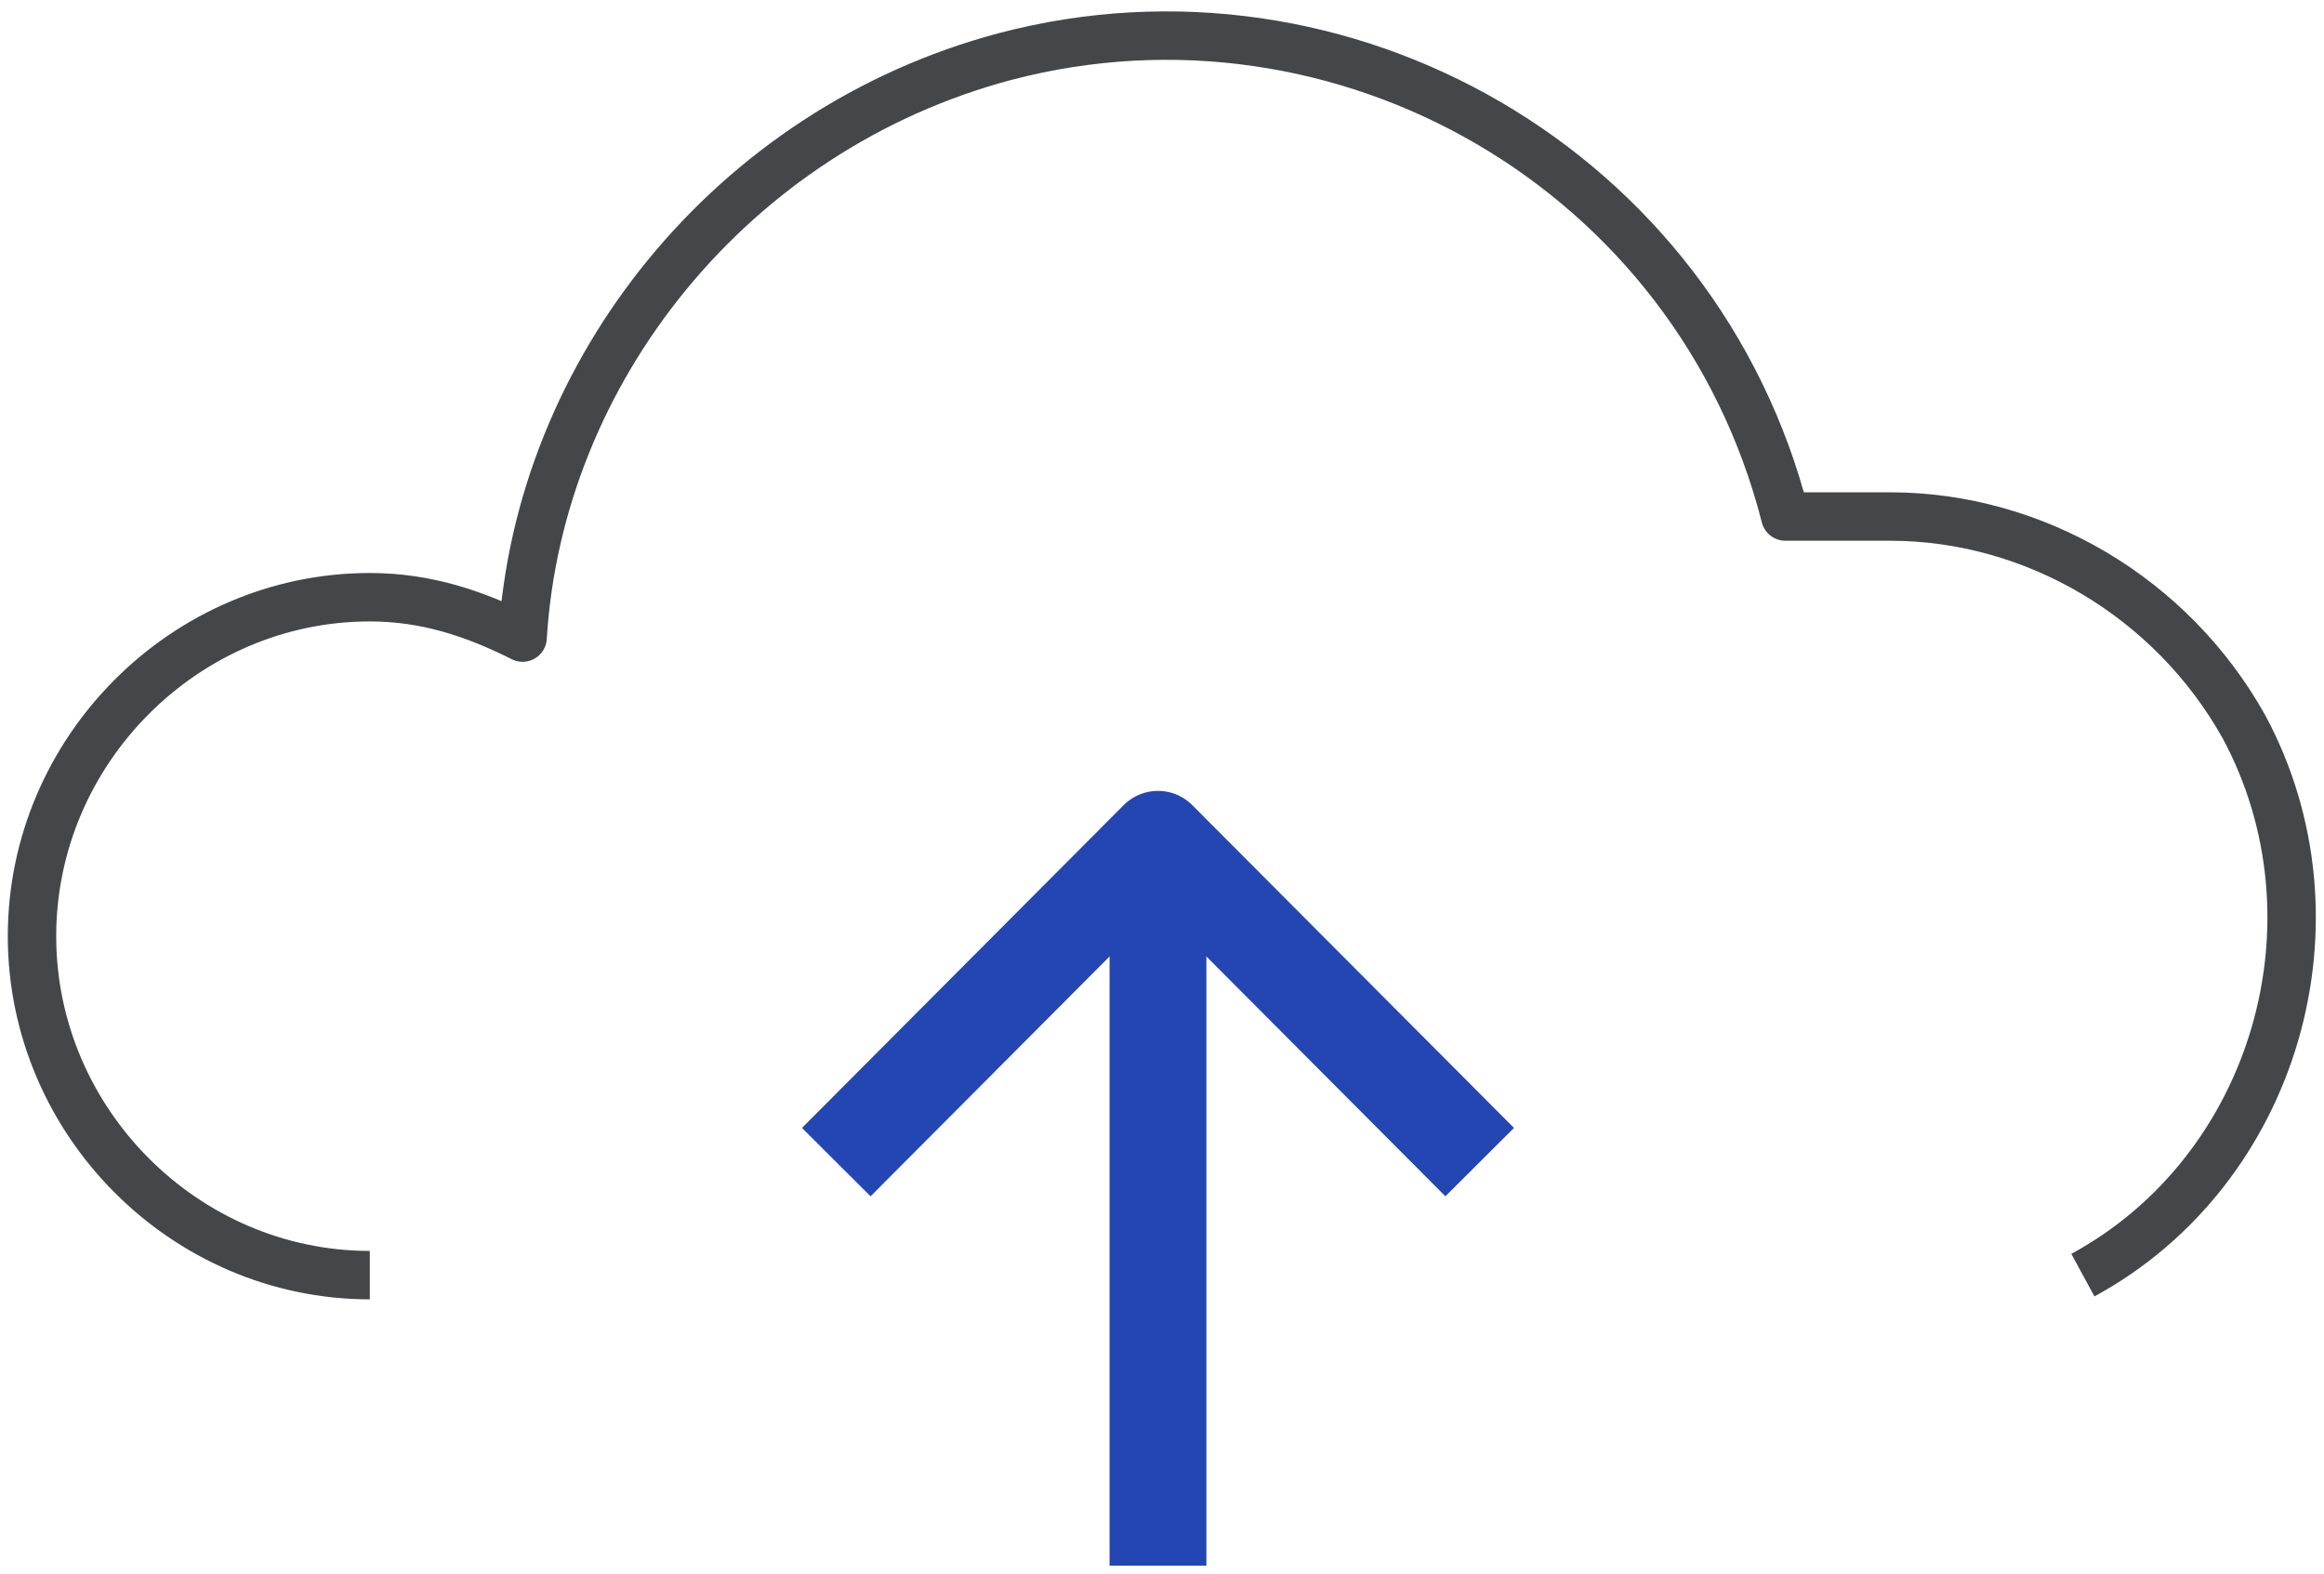
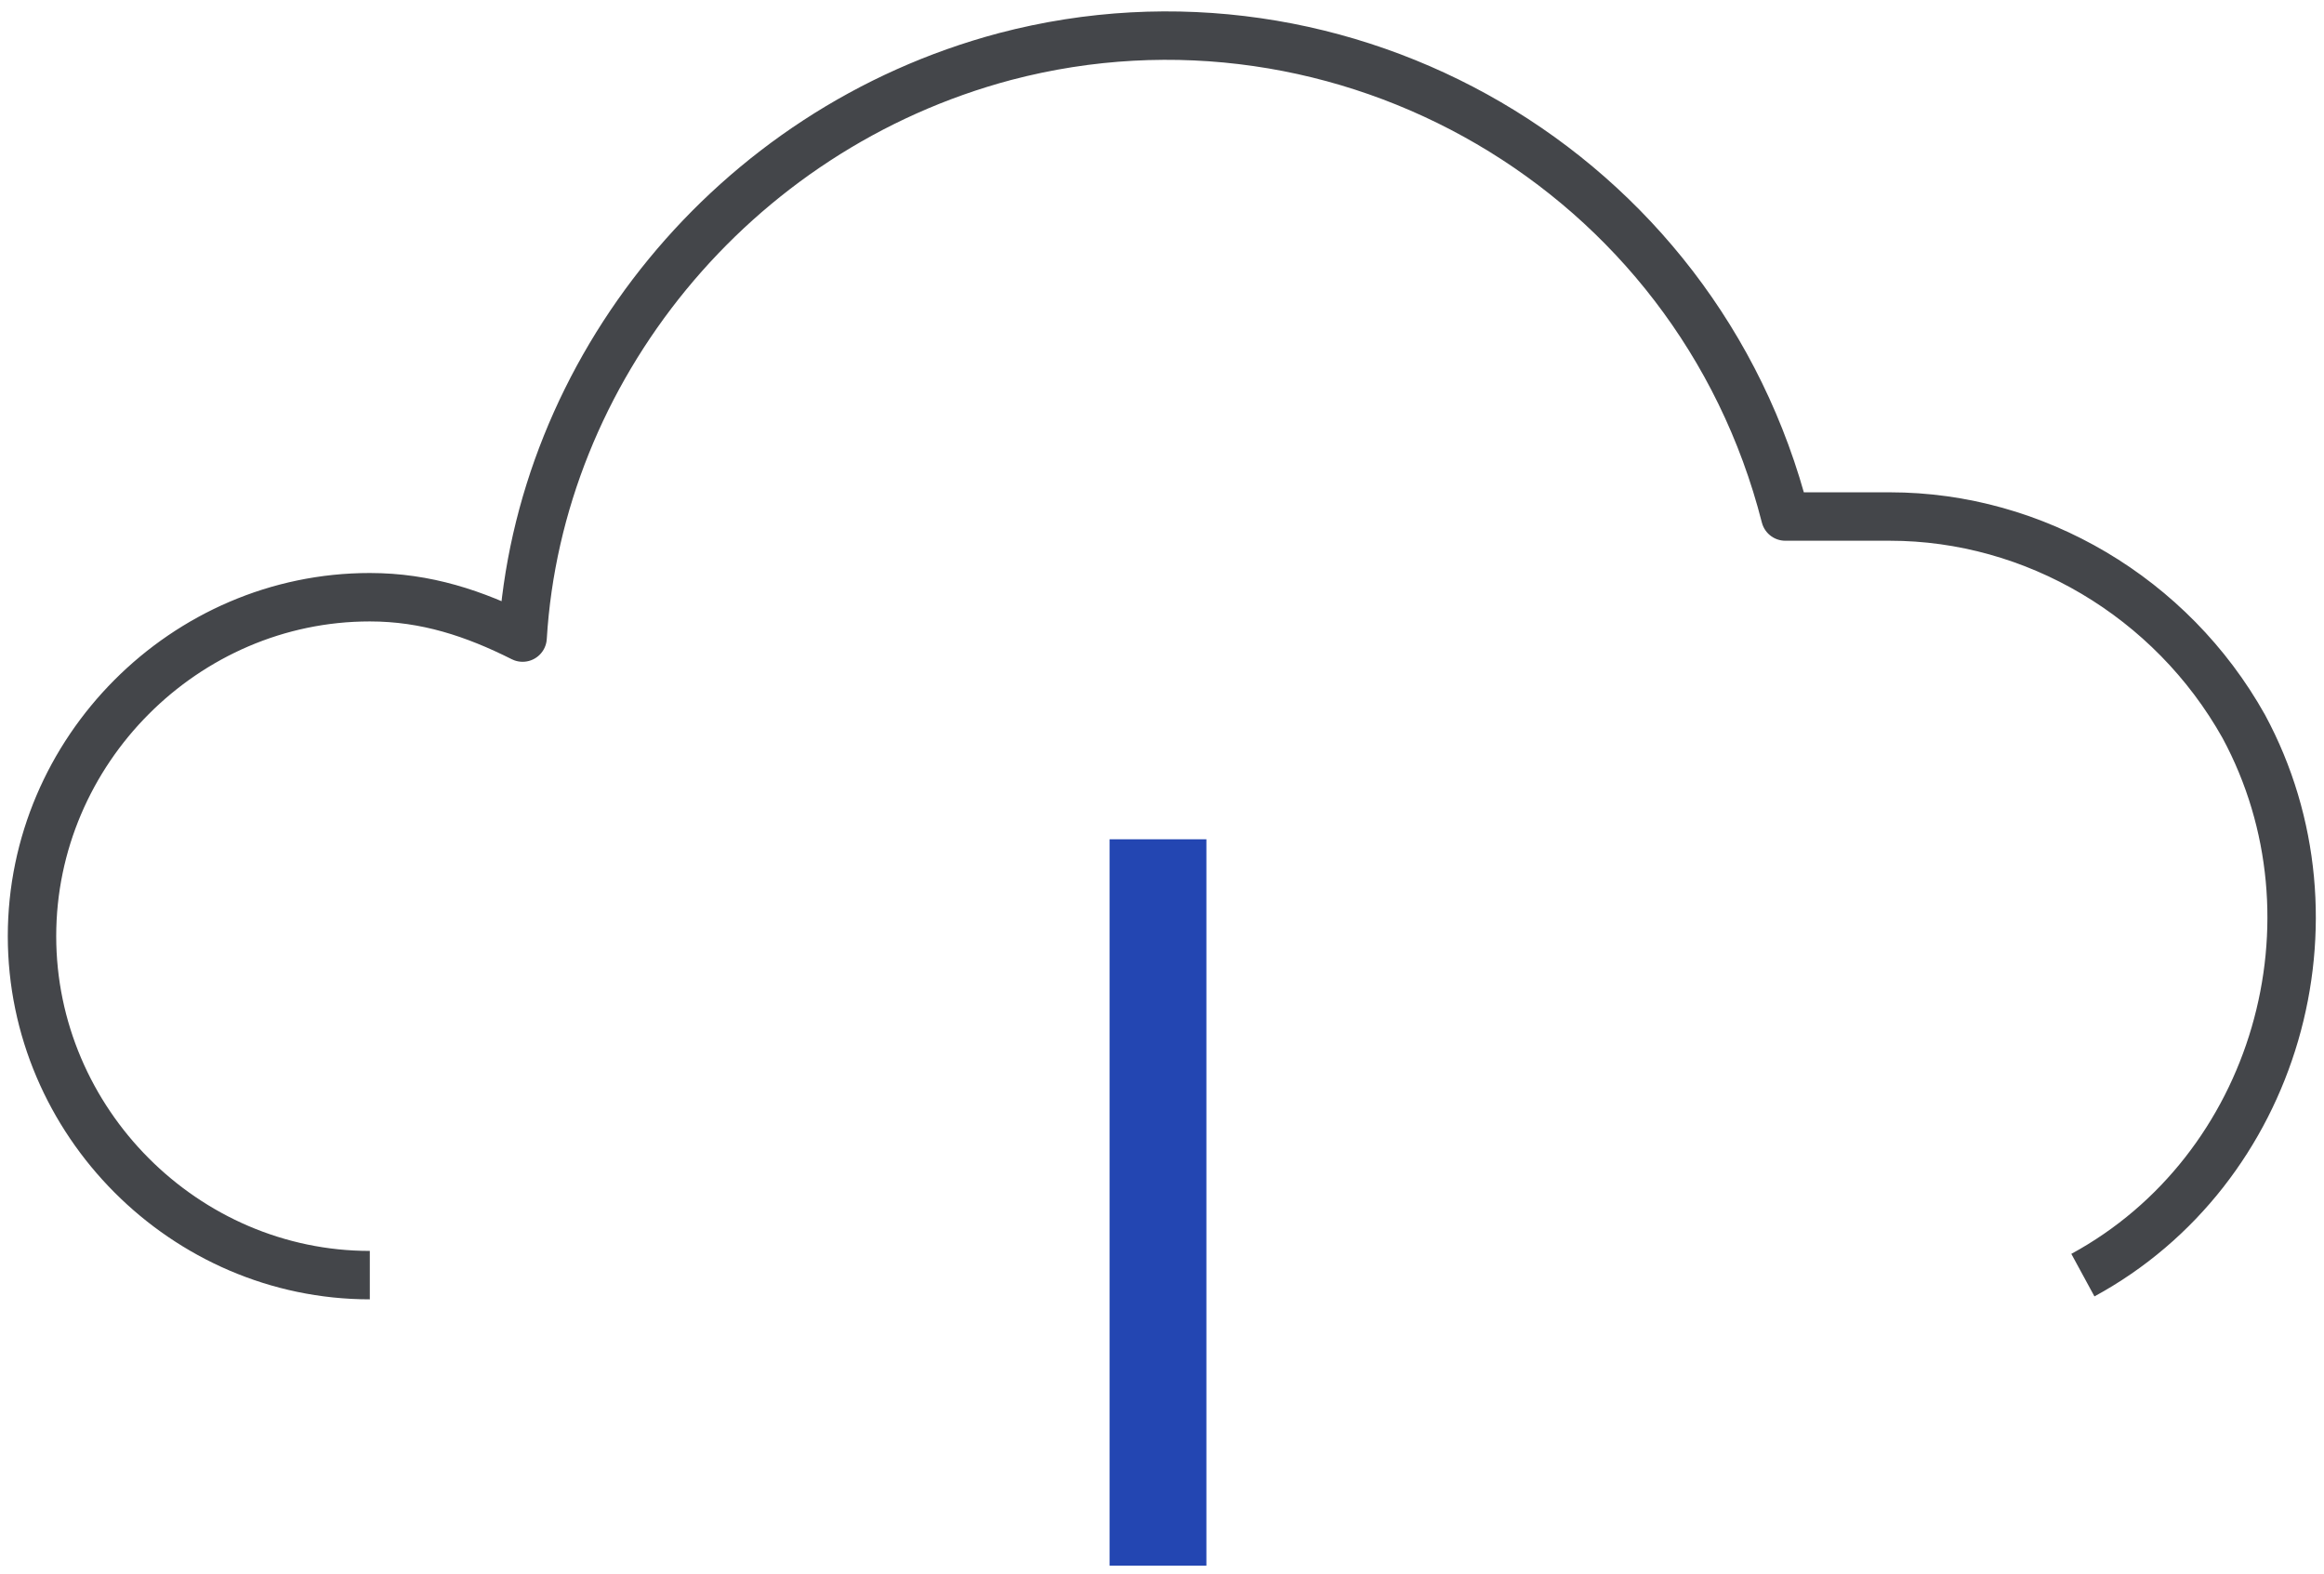
<svg xmlns="http://www.w3.org/2000/svg" width="96" height="65" viewBox="0 0 96 65" fill="none">
  <path d="M47.834 34.666V64.666" stroke="#2346B2" stroke-width="4" stroke-linejoin="round" />
-   <path d="M61.123 47.999L47.834 34.666L34.545 47.999" stroke="#2346B2" stroke-width="4" stroke-linejoin="round" />
  <path d="M86.04 52.667C94.013 48.334 97.003 38 92.684 30C89.694 24.667 84.046 21.334 78.067 21.334H73.748C70.093 7 55.475 -1.333 41.522 2.334C30.226 5.334 22.253 15.334 21.588 26.334C19.595 25.334 17.601 24.667 15.276 24.667C7.635 24.667 1.322 31 1.322 38.667C1.322 46.334 7.635 52.667 15.276 52.667" stroke="#44464A" stroke-width="2" stroke-linejoin="round" />
</svg>